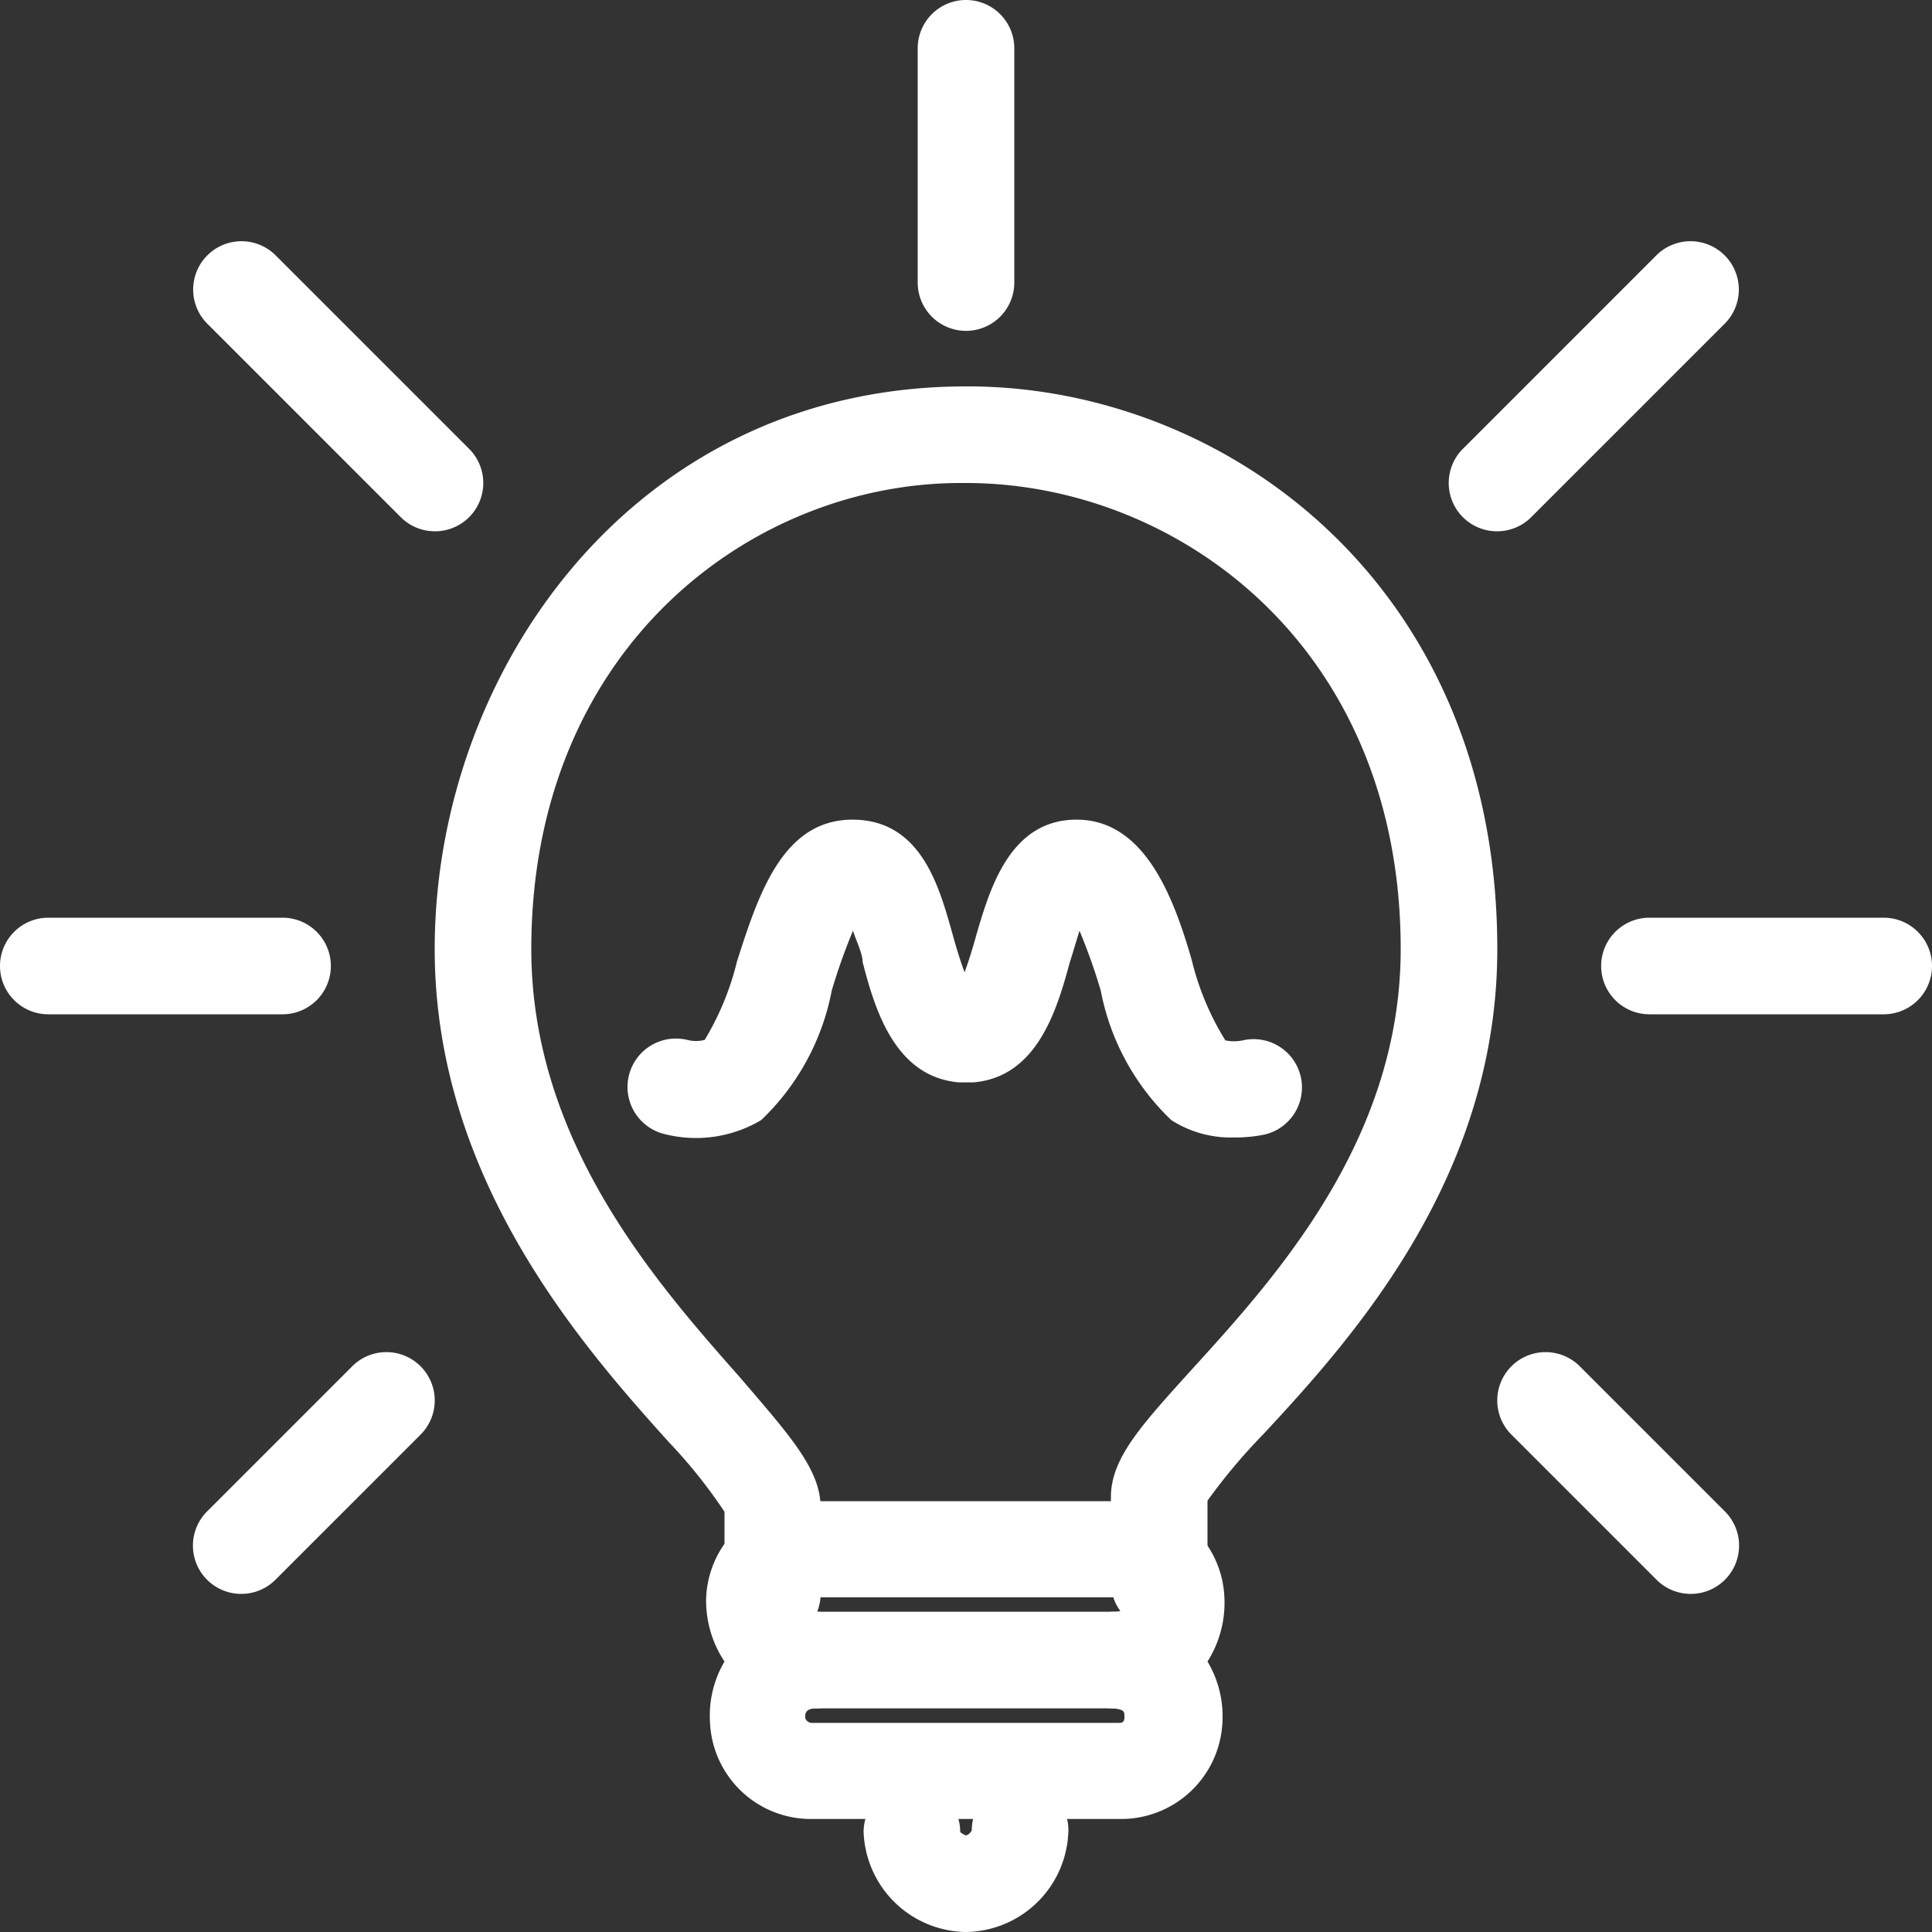
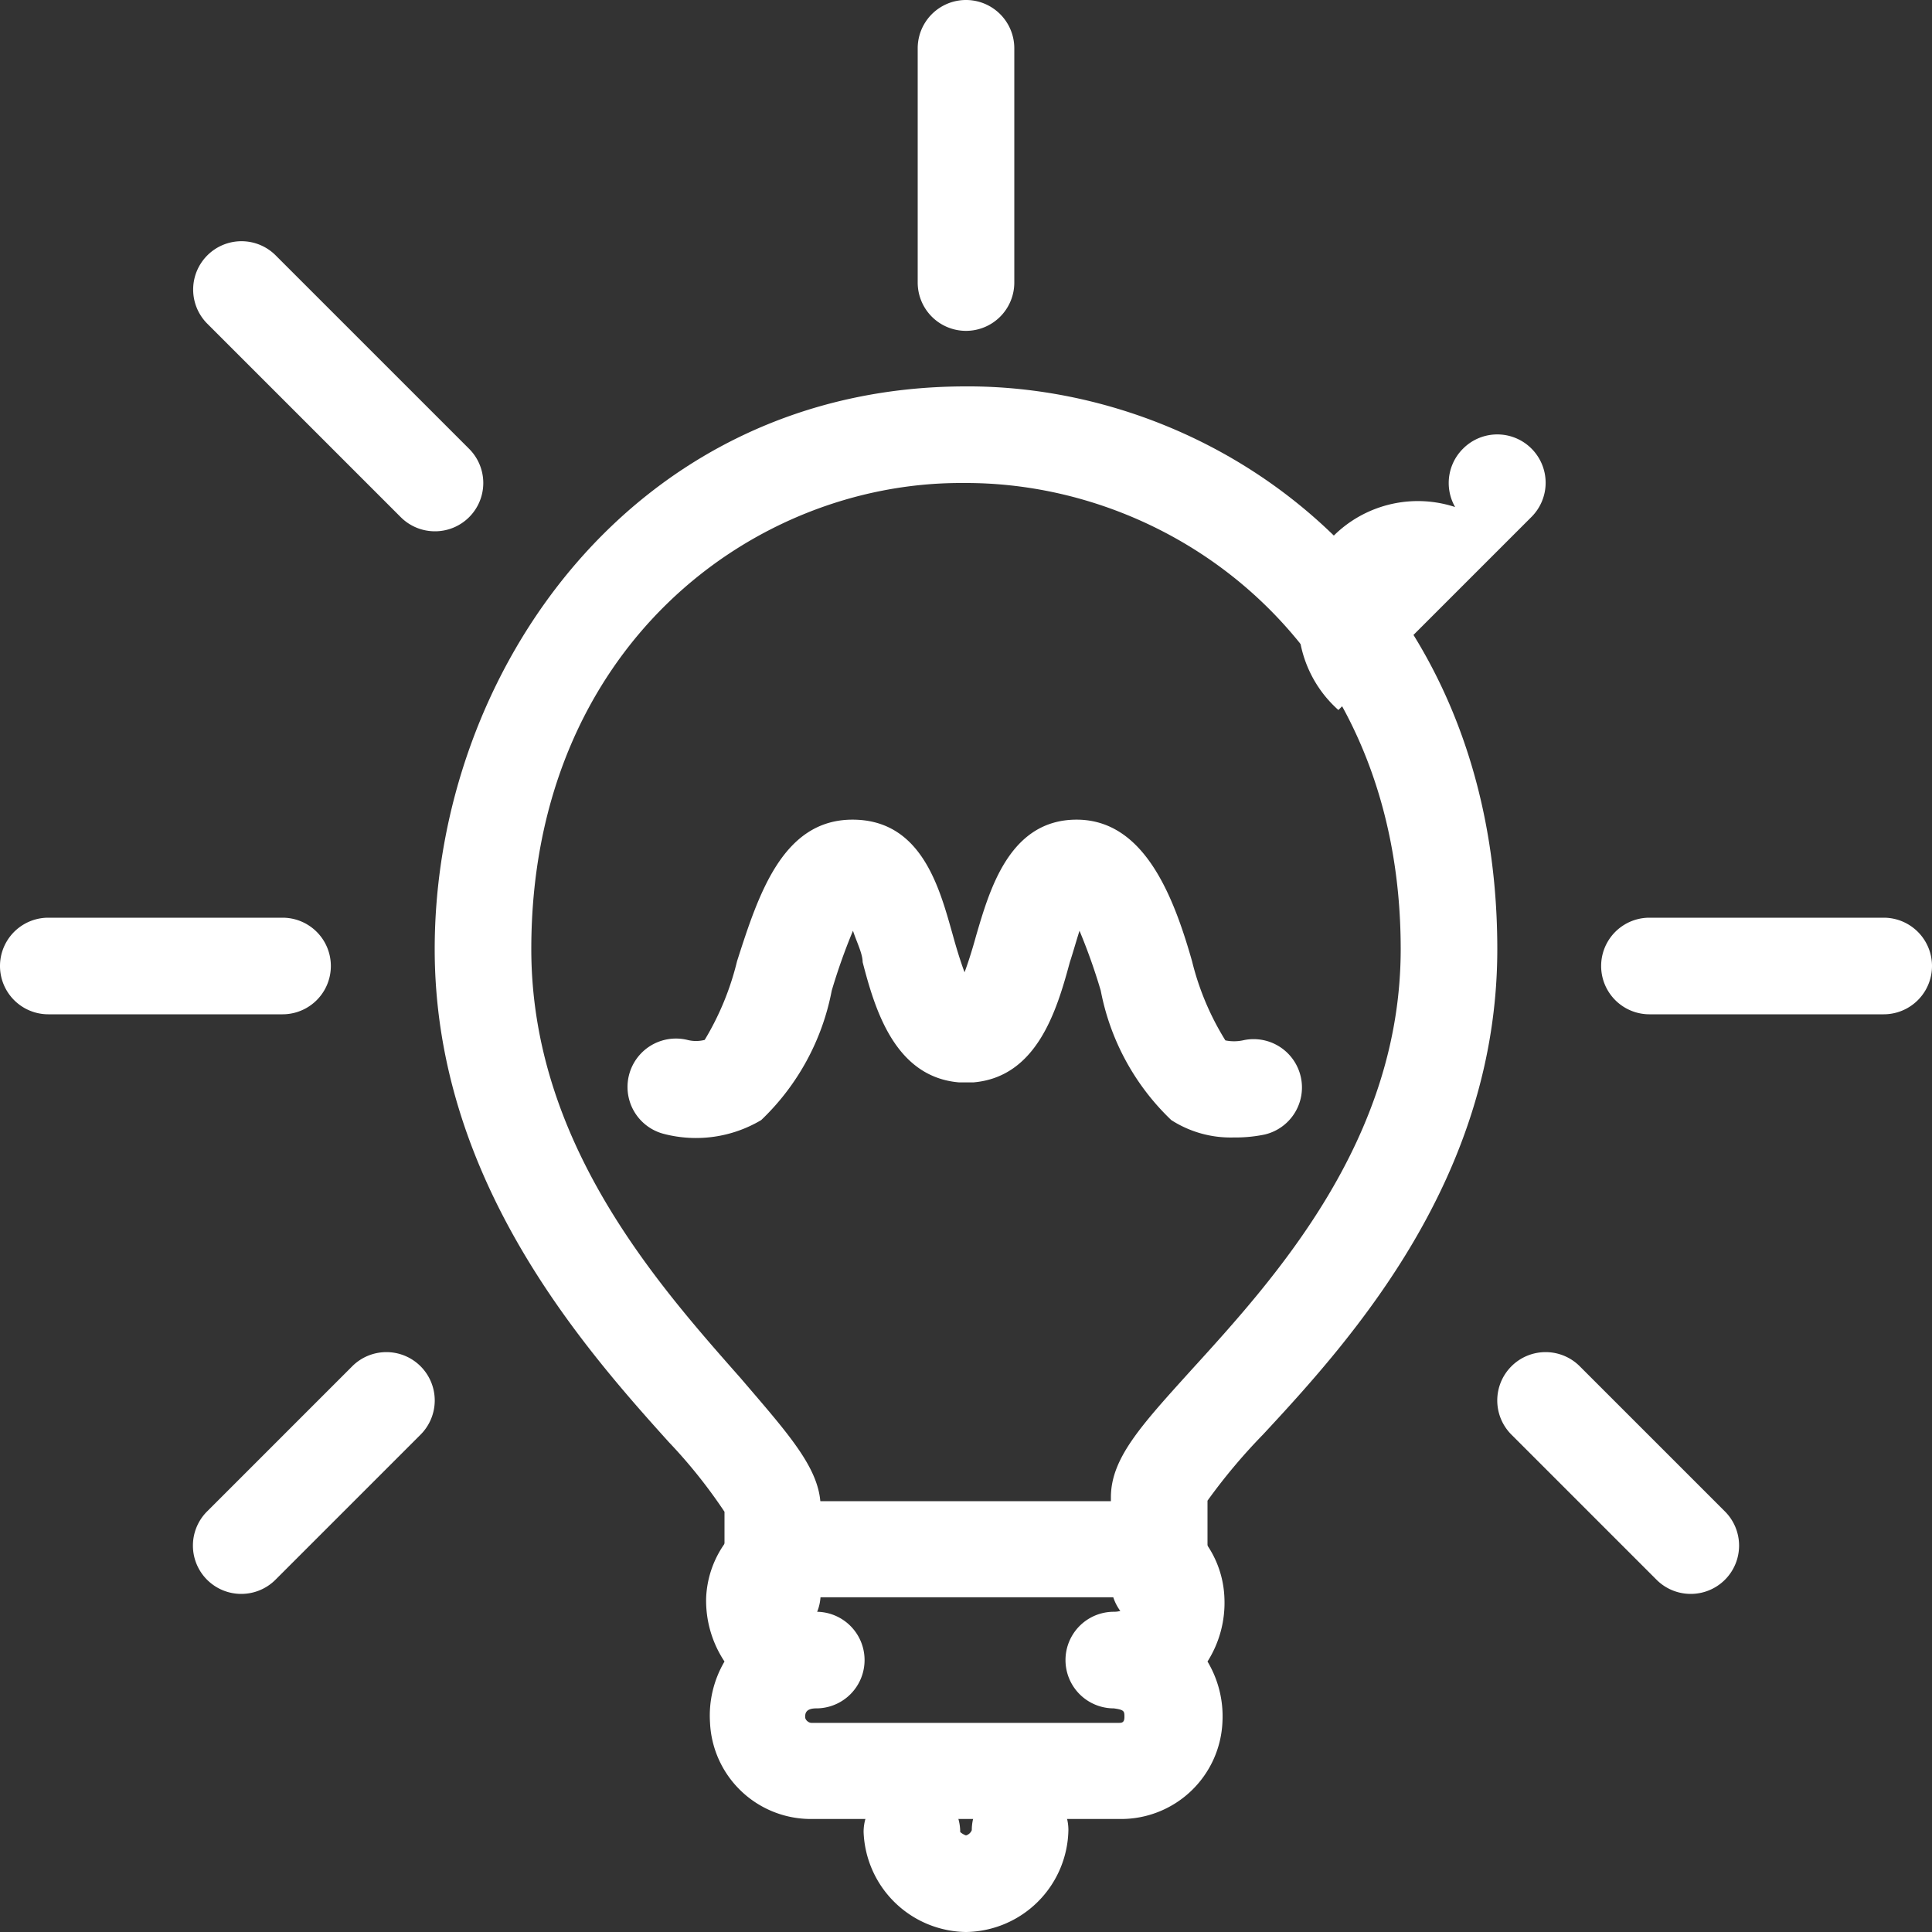
<svg xmlns="http://www.w3.org/2000/svg" viewBox="0 0 40 40">
  <rect x="0" y="0" width="40" height="40" fill="#333333" stroke="none" />
  <defs>
    <style>.cls-1{fill:#fff;}</style>
  </defs>
  <g id="レイヤー_2" data-name="レイヤー 2">
    <g id="レイヤー_3" data-name="レイヤー 3">
      <path class="cls-1" d="M20,40a2.15,2.15,0,0,1-2.12-2.07,1,1,0,0,1,2,0A.35.35,0,0,0,20,38a.18.18,0,0,0,.12-.11,1,1,0,0,1,1-1,1,1,0,0,1,1,1A2.15,2.15,0,0,1,20,40Z" />
      <path class="cls-1" d="M16,34a1,1,0,0,1-1-1V31.3a10.65,10.65,0,0,0-1.15-1.44C12,27.81,9,24.37,9,19.65,9,13.91,13.12,8,20,8h.13C25.42,8.05,31,12.13,31,19.65c0,4.73-3,8.06-4.85,10.05A12,12,0,0,0,25,31.07v1.69a1,1,0,0,1-2,0V31c0-.81.63-1.49,1.66-2.63C26.39,26.47,29,23.61,29,19.65,29,13.37,24.36,10,20,10h-.11C15.56,10,11,13.42,11,19.65c0,4,2.61,6.93,4.34,8.89,1,1.17,1.65,1.88,1.65,2.67V33A1,1,0,0,1,16,34Z" />
      <path class="cls-1" d="M23.18,37.66H16.82a2.09,2.09,0,0,1-2.12-2A2.21,2.21,0,0,1,15,34.4a2.28,2.28,0,0,1-.38-1.32,2.09,2.09,0,0,1,2.19-2h6.36a2.08,2.08,0,0,1,2.18,2A2.27,2.27,0,0,1,25,34.4a2.21,2.21,0,0,1,.31,1.24A2.1,2.1,0,0,1,23.18,37.66Zm-6.36-4.59c-.18,0-.19,0-.19.09s.09.2.27.21a1,1,0,0,1,0,2c-.23,0-.23.12-.23.18s.07.12.13.12h6.36c.06,0,.12,0,.12-.12s0-.15-.22-.18a1,1,0,0,1,0-2c.19,0,.28-.08.28-.21s0-.09-.19-.09Z" />
      <path class="cls-1" d="M25.54,23.55a2.27,2.27,0,0,1-1.29-.36,5,5,0,0,1-1.46-2.68,12.25,12.25,0,0,0-.44-1.24c-.07.22-.14.47-.2.65-.27,1-.68,2.38-2,2.49h-.29c-1.34-.11-1.75-1.53-2-2.49,0-.18-.13-.43-.2-.65a12.25,12.25,0,0,0-.44,1.24,5,5,0,0,1-1.46,2.68,2.64,2.64,0,0,1-2,.29,1,1,0,0,1,.47-1.95.72.72,0,0,0,.36,0,5.79,5.79,0,0,0,.67-1.63c.44-1.37.94-2.93,2.39-2.93s1.81,1.45,2.08,2.4c.06.22.15.52.24.76.09-.24.18-.54.24-.76.28-.95.69-2.4,2.08-2.4s2,1.56,2.39,2.93a5.65,5.65,0,0,0,.69,1.64.89.89,0,0,0,.36,0,1,1,0,0,1,.45,1.95A3,3,0,0,1,25.54,23.55Z" />
-       <path class="cls-1" d="M23.86,35.37H16.13a1,1,0,0,1,0-2h7.73a1,1,0,0,1,0,2Z" />
      <path class="cls-1" d="M20,6.85a1,1,0,0,1-1-1V1a1,1,0,0,1,2,0V5.85A1,1,0,0,1,20,6.85Z" />
      <path class="cls-1" d="M5.85,21H1a1,1,0,0,1,0-2H5.85a1,1,0,0,1,0,2Z" />
      <path class="cls-1" d="M9,11a1,1,0,0,1-.71-.3l-4-4a1,1,0,0,1,0-1.41,1,1,0,0,1,1.42,0l4,4A1,1,0,0,1,9,11Z" />
      <path class="cls-1" d="M39,21H34.15a1,1,0,0,1,0-2H39a1,1,0,0,1,0,2Z" />
-       <path class="cls-1" d="M31,11a1,1,0,0,1-.71-1.71l4-4a1,1,0,0,1,1.42,0,1,1,0,0,1,0,1.41l-4,4A1,1,0,0,1,31,11Z" />
+       <path class="cls-1" d="M31,11a1,1,0,0,1-.71-1.71a1,1,0,0,1,1.42,0,1,1,0,0,1,0,1.41l-4,4A1,1,0,0,1,31,11Z" />
      <path class="cls-1" d="M5,33a1,1,0,0,1-.71-1.71l3-3a1,1,0,0,1,1.42,0,1,1,0,0,1,0,1.41l-3,3A1,1,0,0,1,5,33Z" />
      <path class="cls-1" d="M35,33a1,1,0,0,1-.71-.3l-3-3a1,1,0,0,1,0-1.41,1,1,0,0,1,1.42,0l3,3A1,1,0,0,1,35,33Z" />
    </g>
  </g>
</svg>